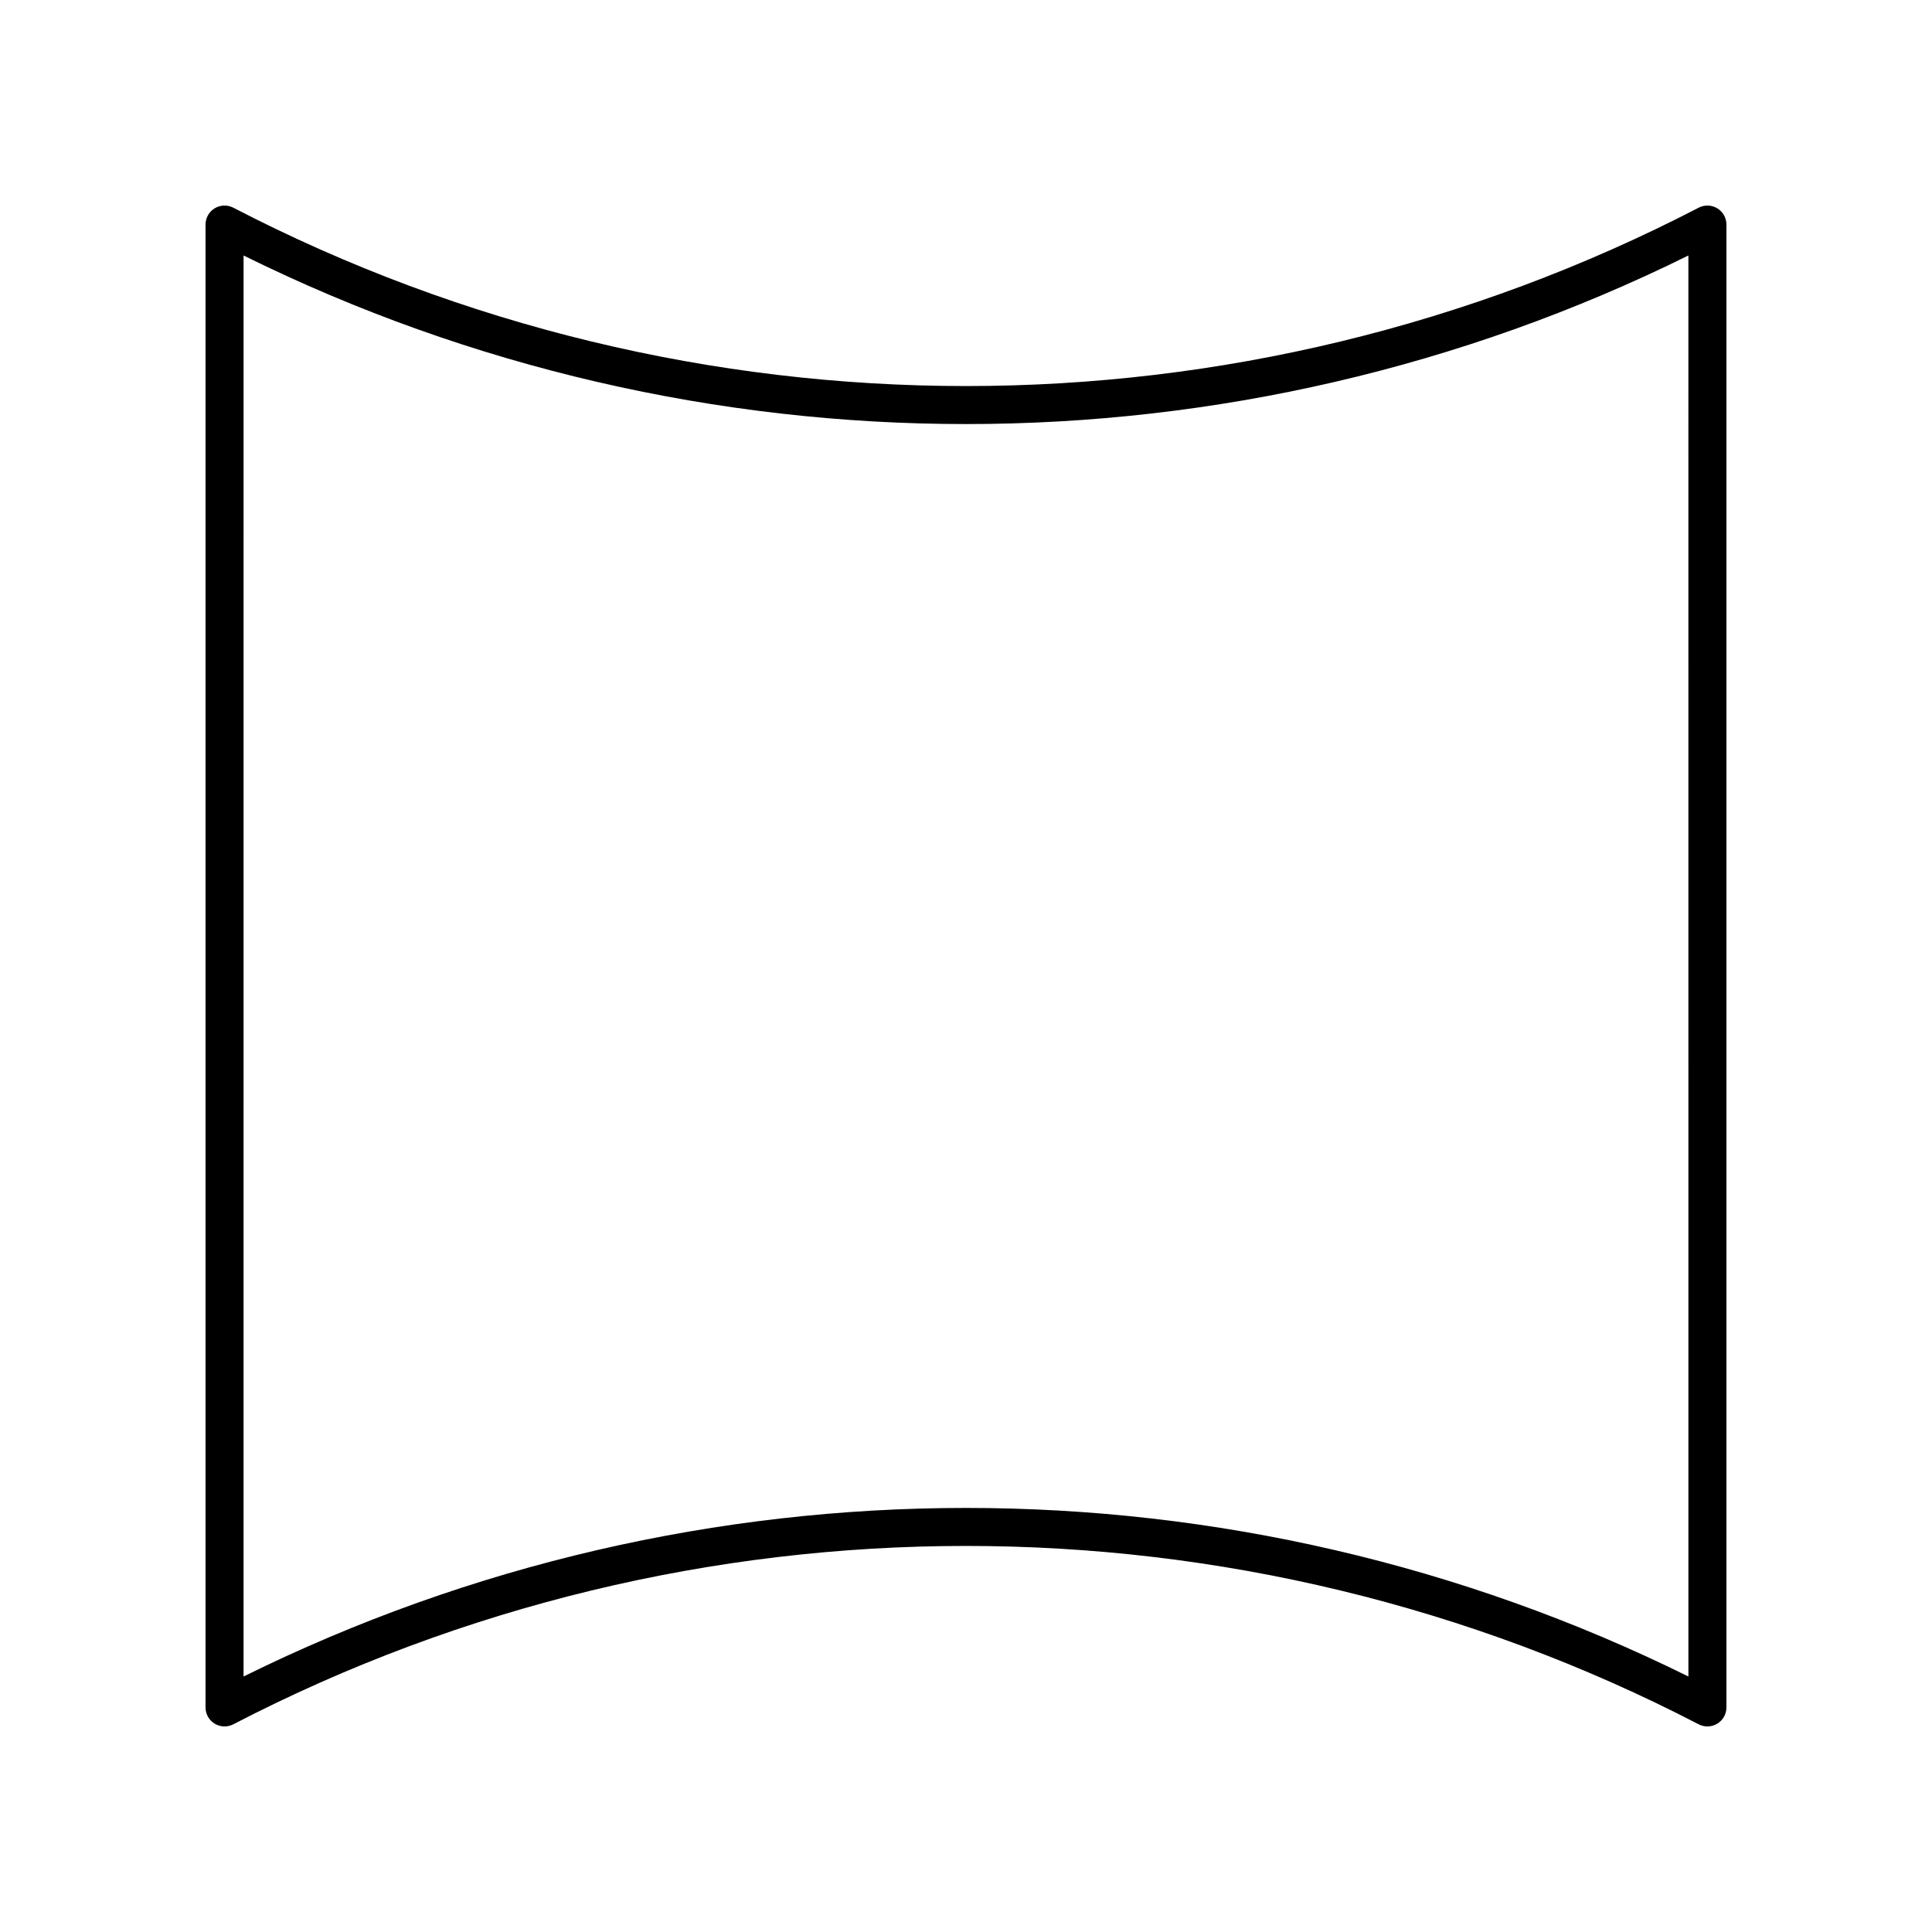
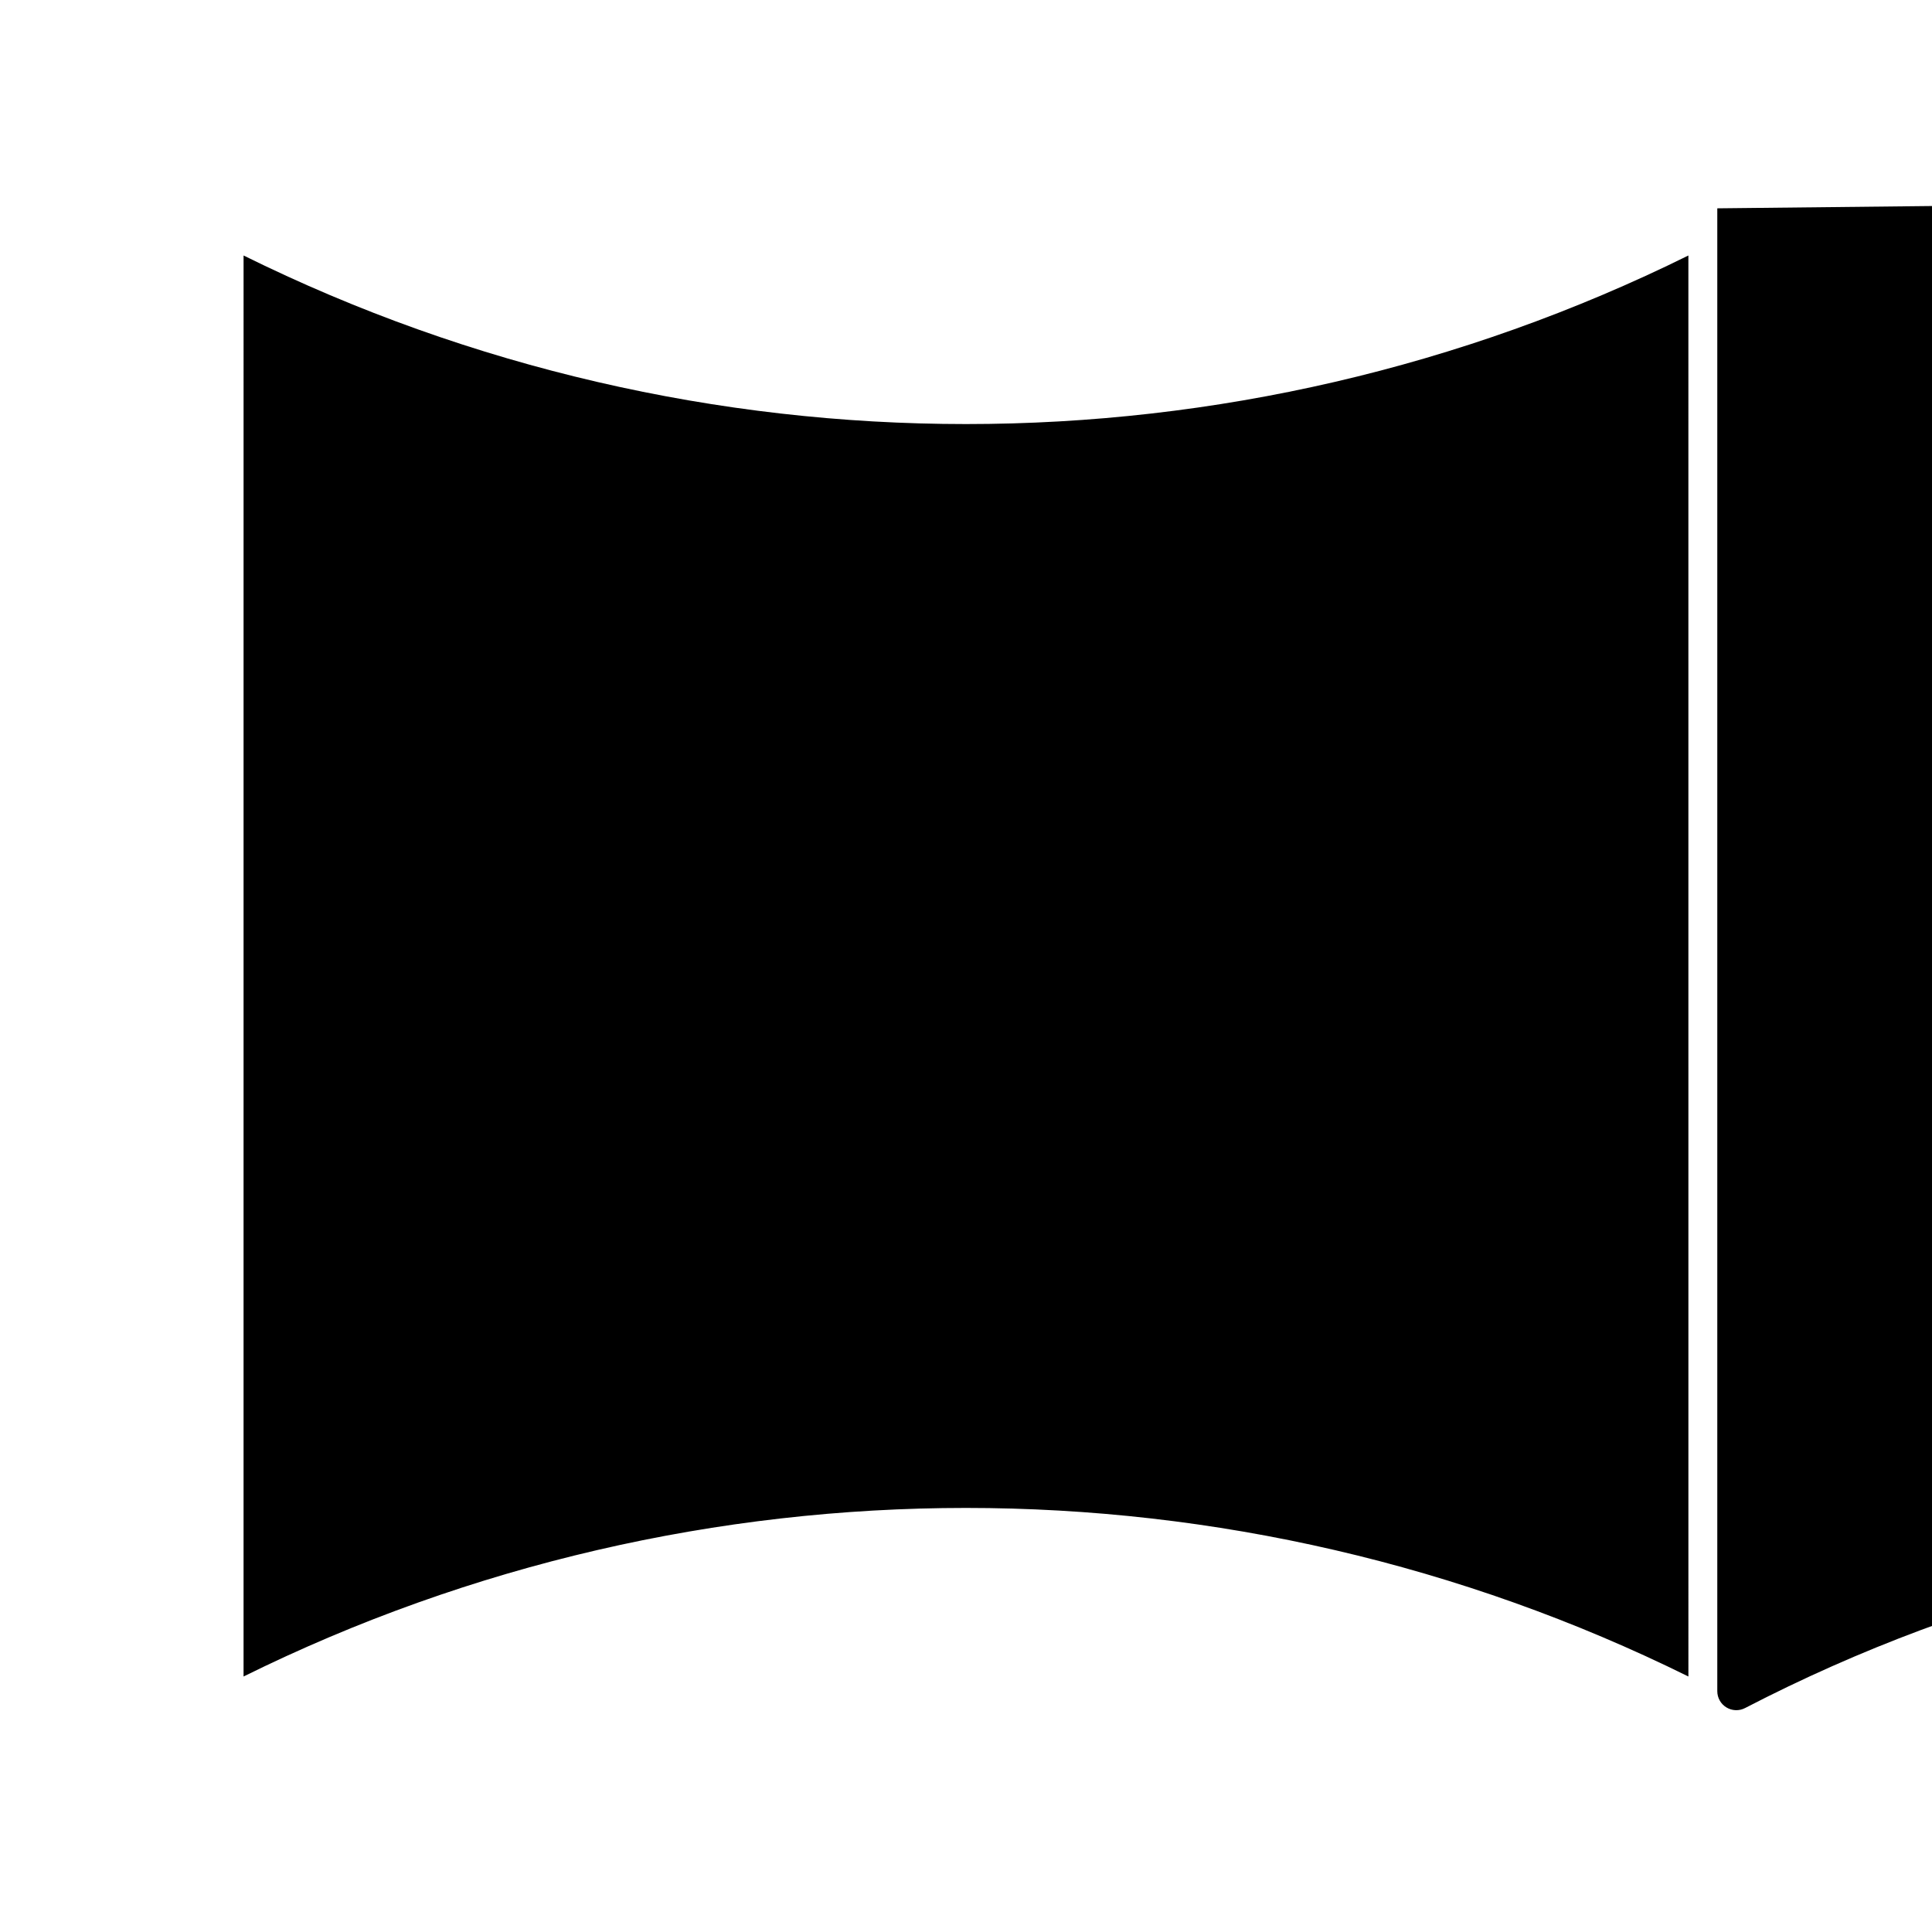
<svg xmlns="http://www.w3.org/2000/svg" fill="#000000" width="800px" height="800px" version="1.1" viewBox="144 144 512 512">
-   <path d="m599.1 199.21c-1.504-0.91-3.371-0.984-4.934-0.168-121.58 63.023-266.75 63.023-388.34 0-1.566-0.816-3.438-0.742-4.934 0.168-1.508 0.914-2.422 2.543-2.422 4.305v392.97c0 1.762 0.914 3.391 2.422 4.305 1.496 0.91 3.371 0.98 4.934 0.168 121.58-63.023 266.75-63.023 388.34 0 0.727 0.379 1.523 0.566 2.316 0.566 0.91 0 1.816-0.246 2.617-0.734 1.504-0.914 2.422-2.543 2.422-4.305v-392.97c0-1.762-0.918-3.391-2.422-4.305zm-7.656 389.08c-60.242-29.781-125.85-44.672-191.45-44.672-65.598 0-131.21 14.895-191.45 44.672l0.004-376.58c120.48 59.562 262.41 59.562 382.89 0z" />
+   <path d="m599.1 199.21v392.97c0 1.762 0.914 3.391 2.422 4.305 1.496 0.91 3.371 0.98 4.934 0.168 121.58-63.023 266.75-63.023 388.34 0 0.727 0.379 1.523 0.566 2.316 0.566 0.91 0 1.816-0.246 2.617-0.734 1.504-0.914 2.422-2.543 2.422-4.305v-392.97c0-1.762-0.918-3.391-2.422-4.305zm-7.656 389.08c-60.242-29.781-125.85-44.672-191.45-44.672-65.598 0-131.21 14.895-191.45 44.672l0.004-376.58c120.48 59.562 262.41 59.562 382.89 0z" />
</svg>